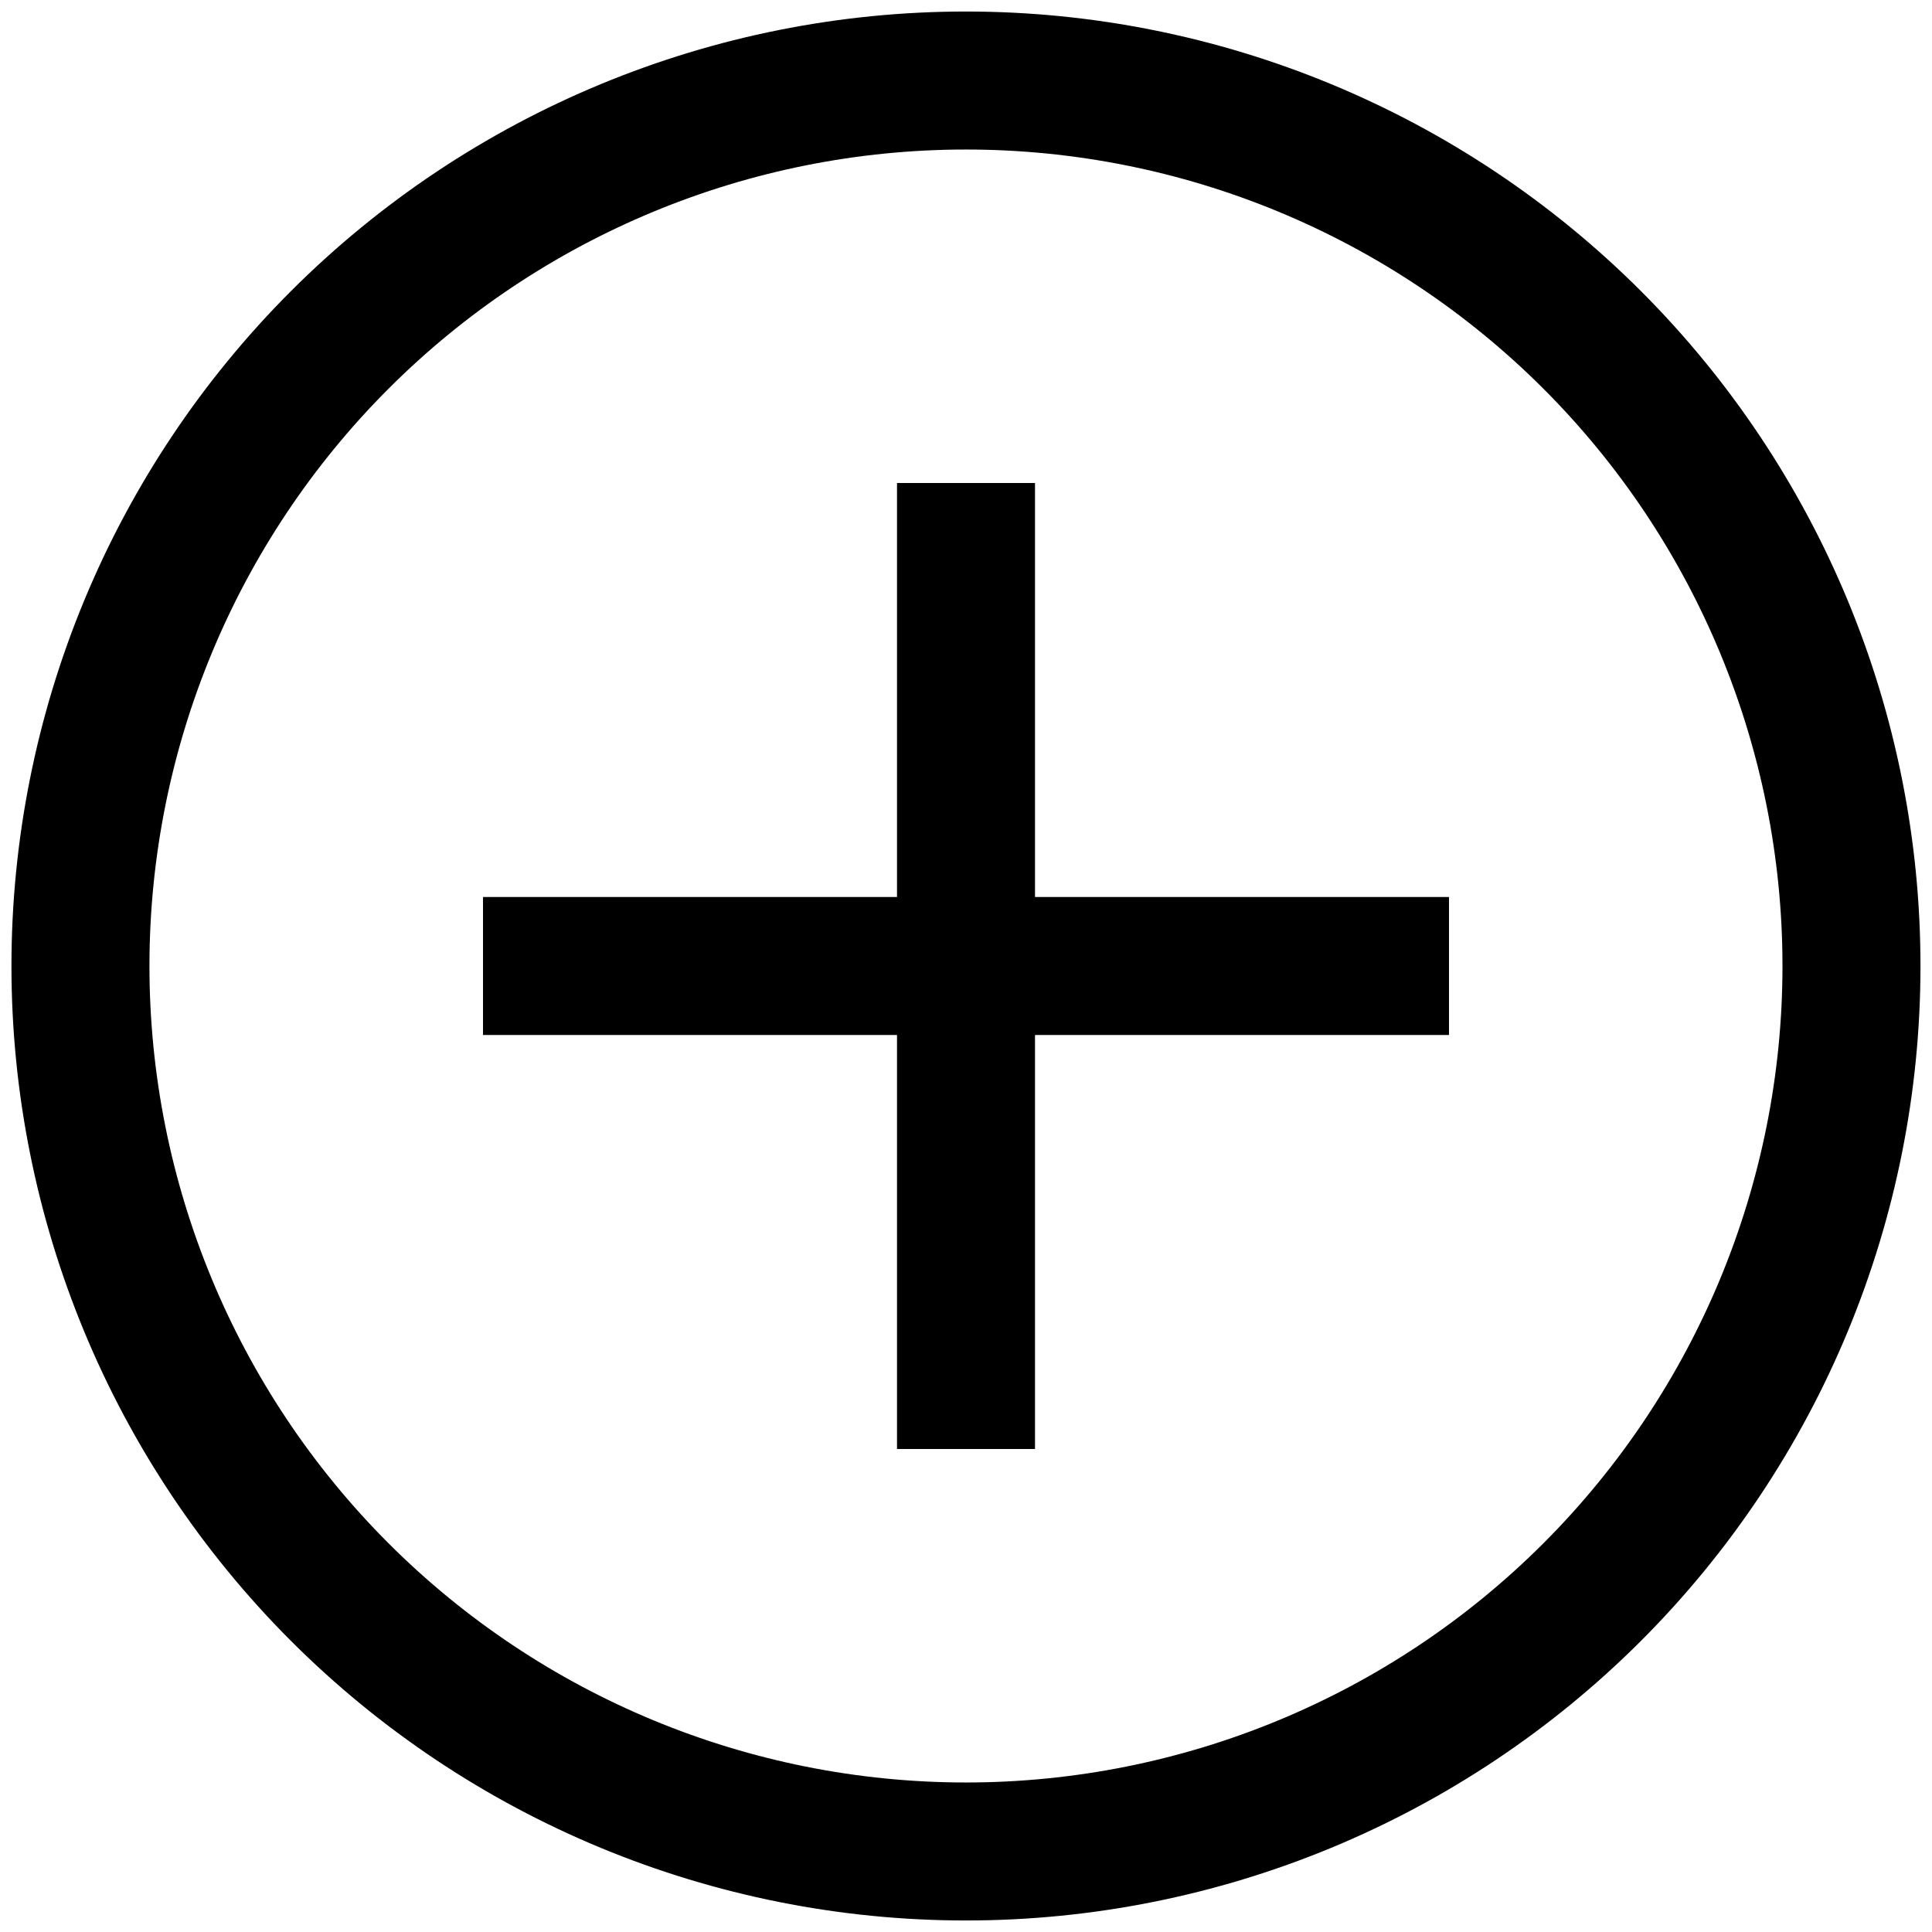
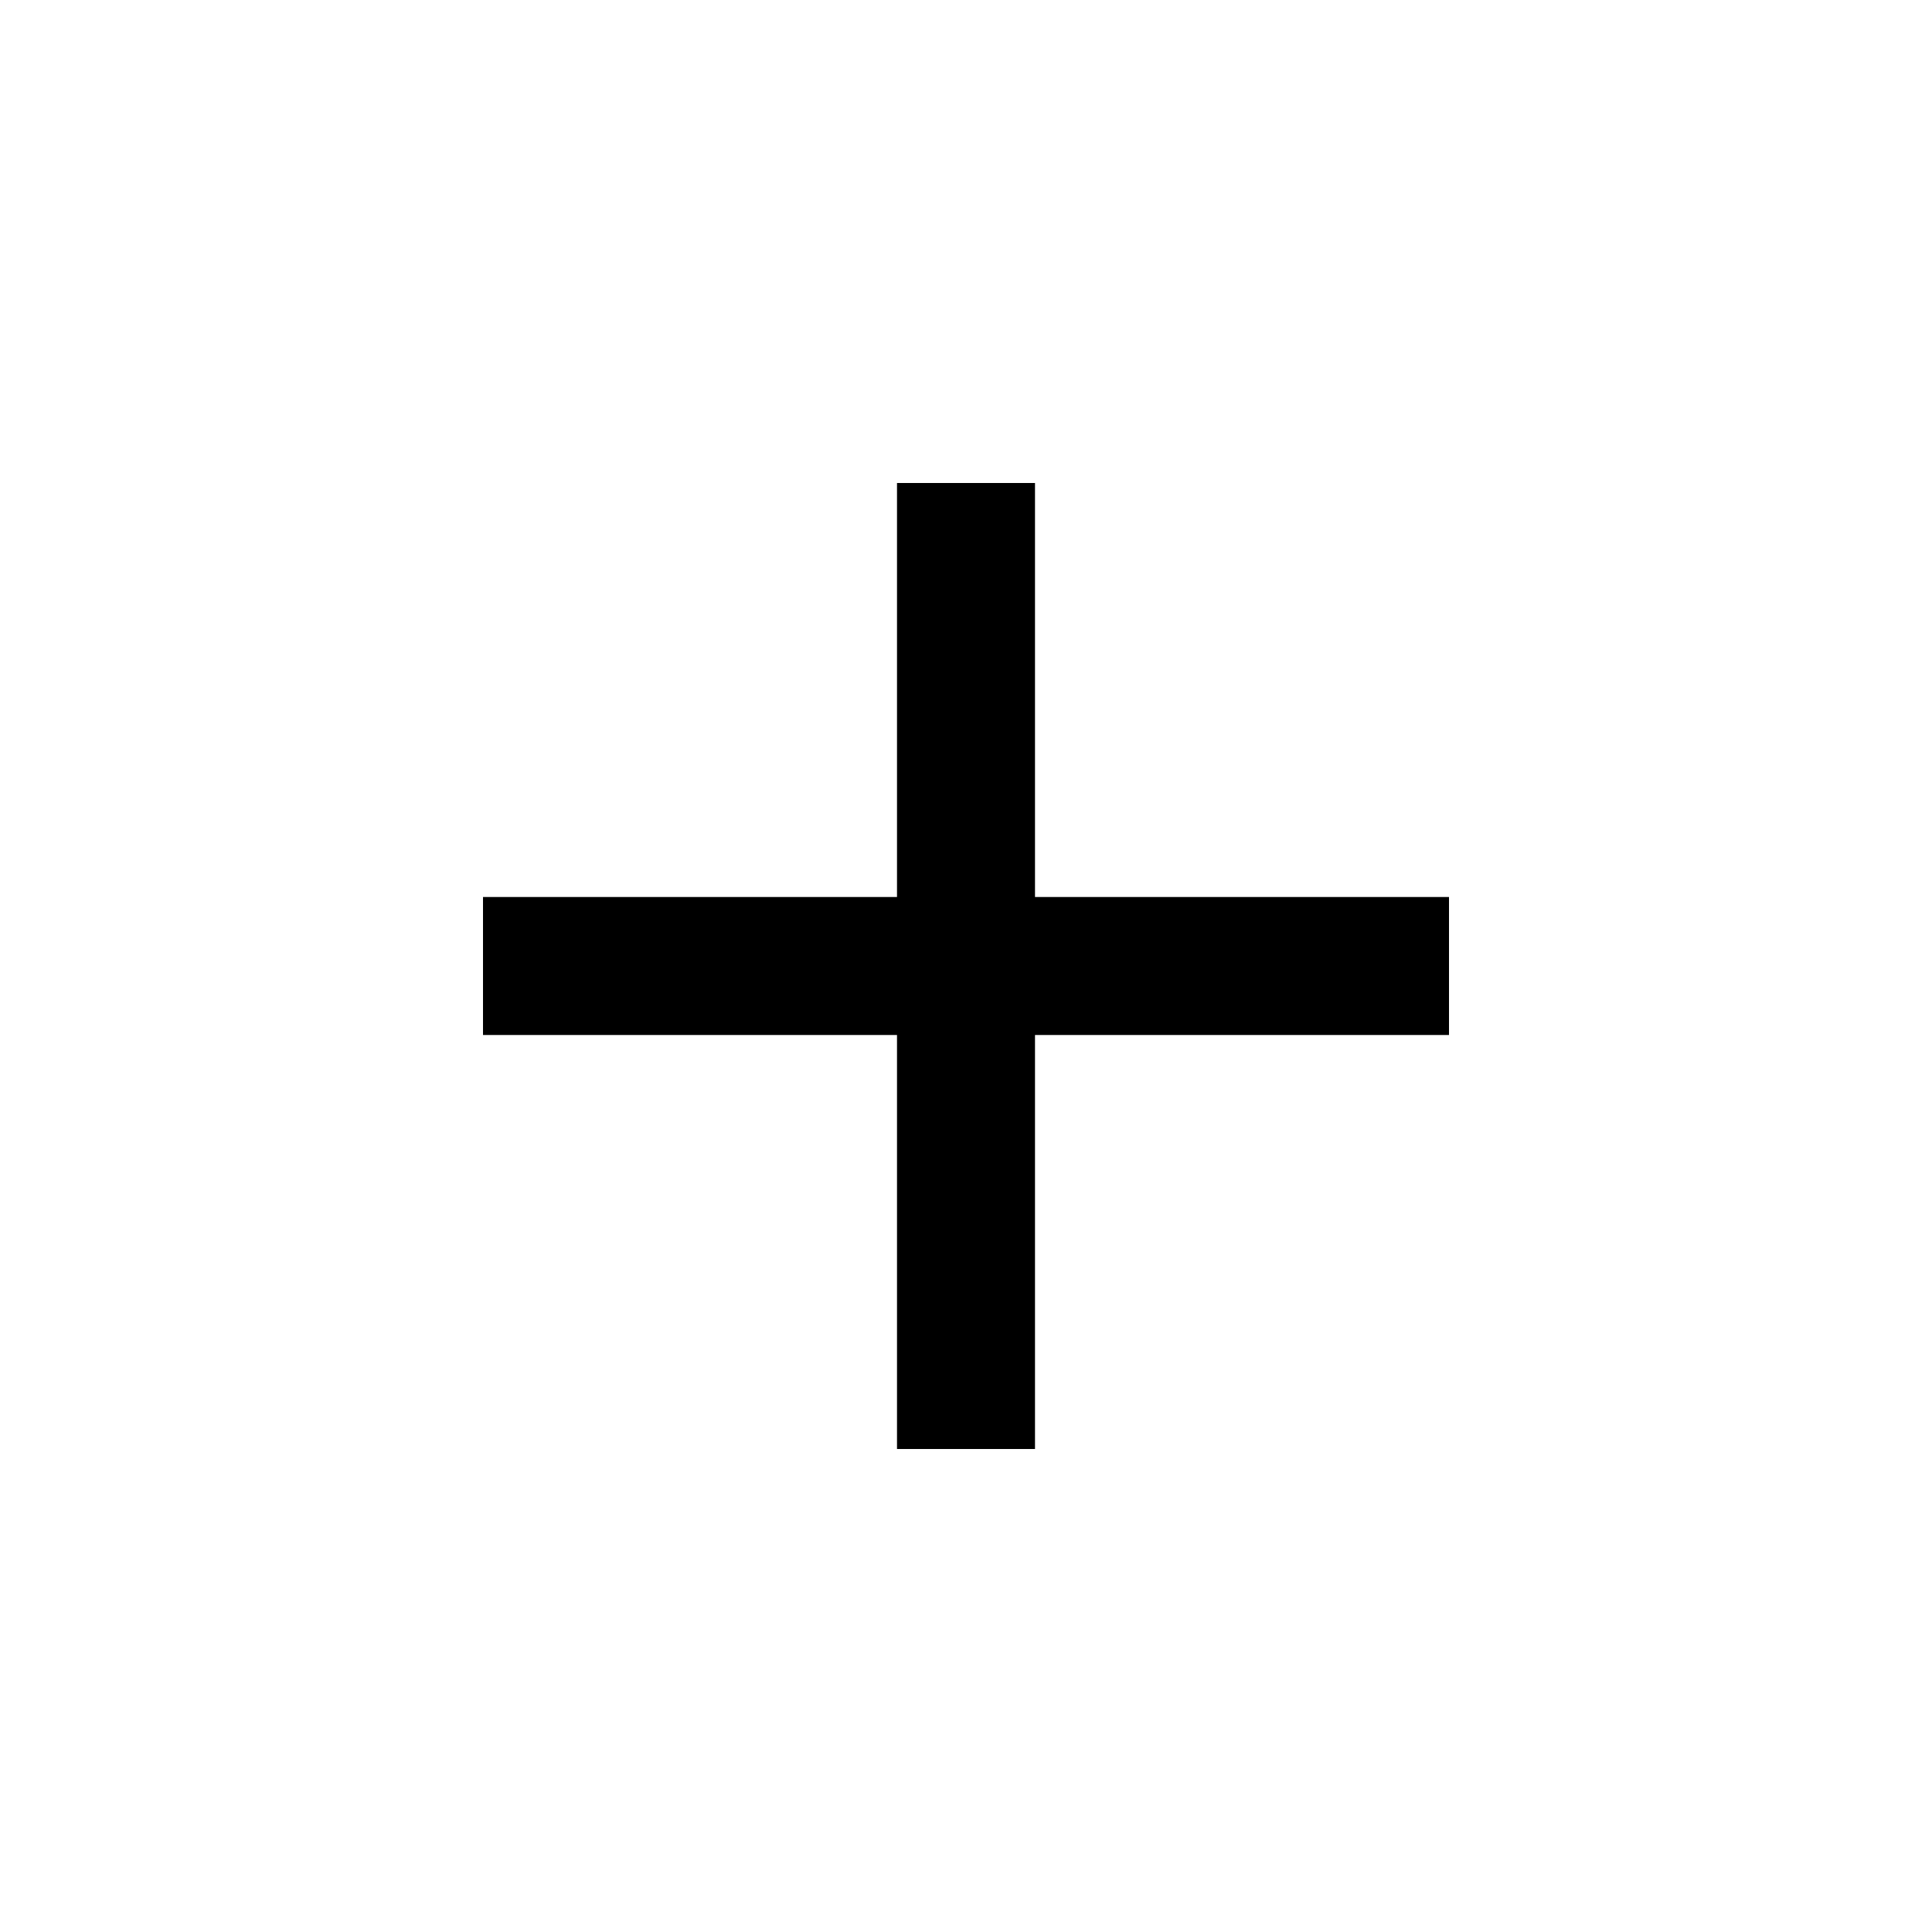
<svg xmlns="http://www.w3.org/2000/svg" width="28" height="28" viewBox="0 0 28 28" fill="none">
  <path d="M14 7V21" stroke="black" stroke-width="2" />
  <path d="M7 14H21" stroke="black" stroke-width="2" />
-   <path d="M1.166 14C1.166 17.404 2.518 20.668 4.925 23.075C7.332 25.481 10.596 26.833 13.999 26.833C17.403 26.833 20.667 25.481 23.074 23.075C25.481 20.668 26.833 17.404 26.833 14C26.833 10.596 25.481 7.332 23.074 4.925C20.667 2.519 17.403 1.167 13.999 1.167C10.596 1.167 7.332 2.519 4.925 4.925C2.518 7.332 1.166 10.596 1.166 14Z" stroke="black" stroke-width="2" />
</svg>